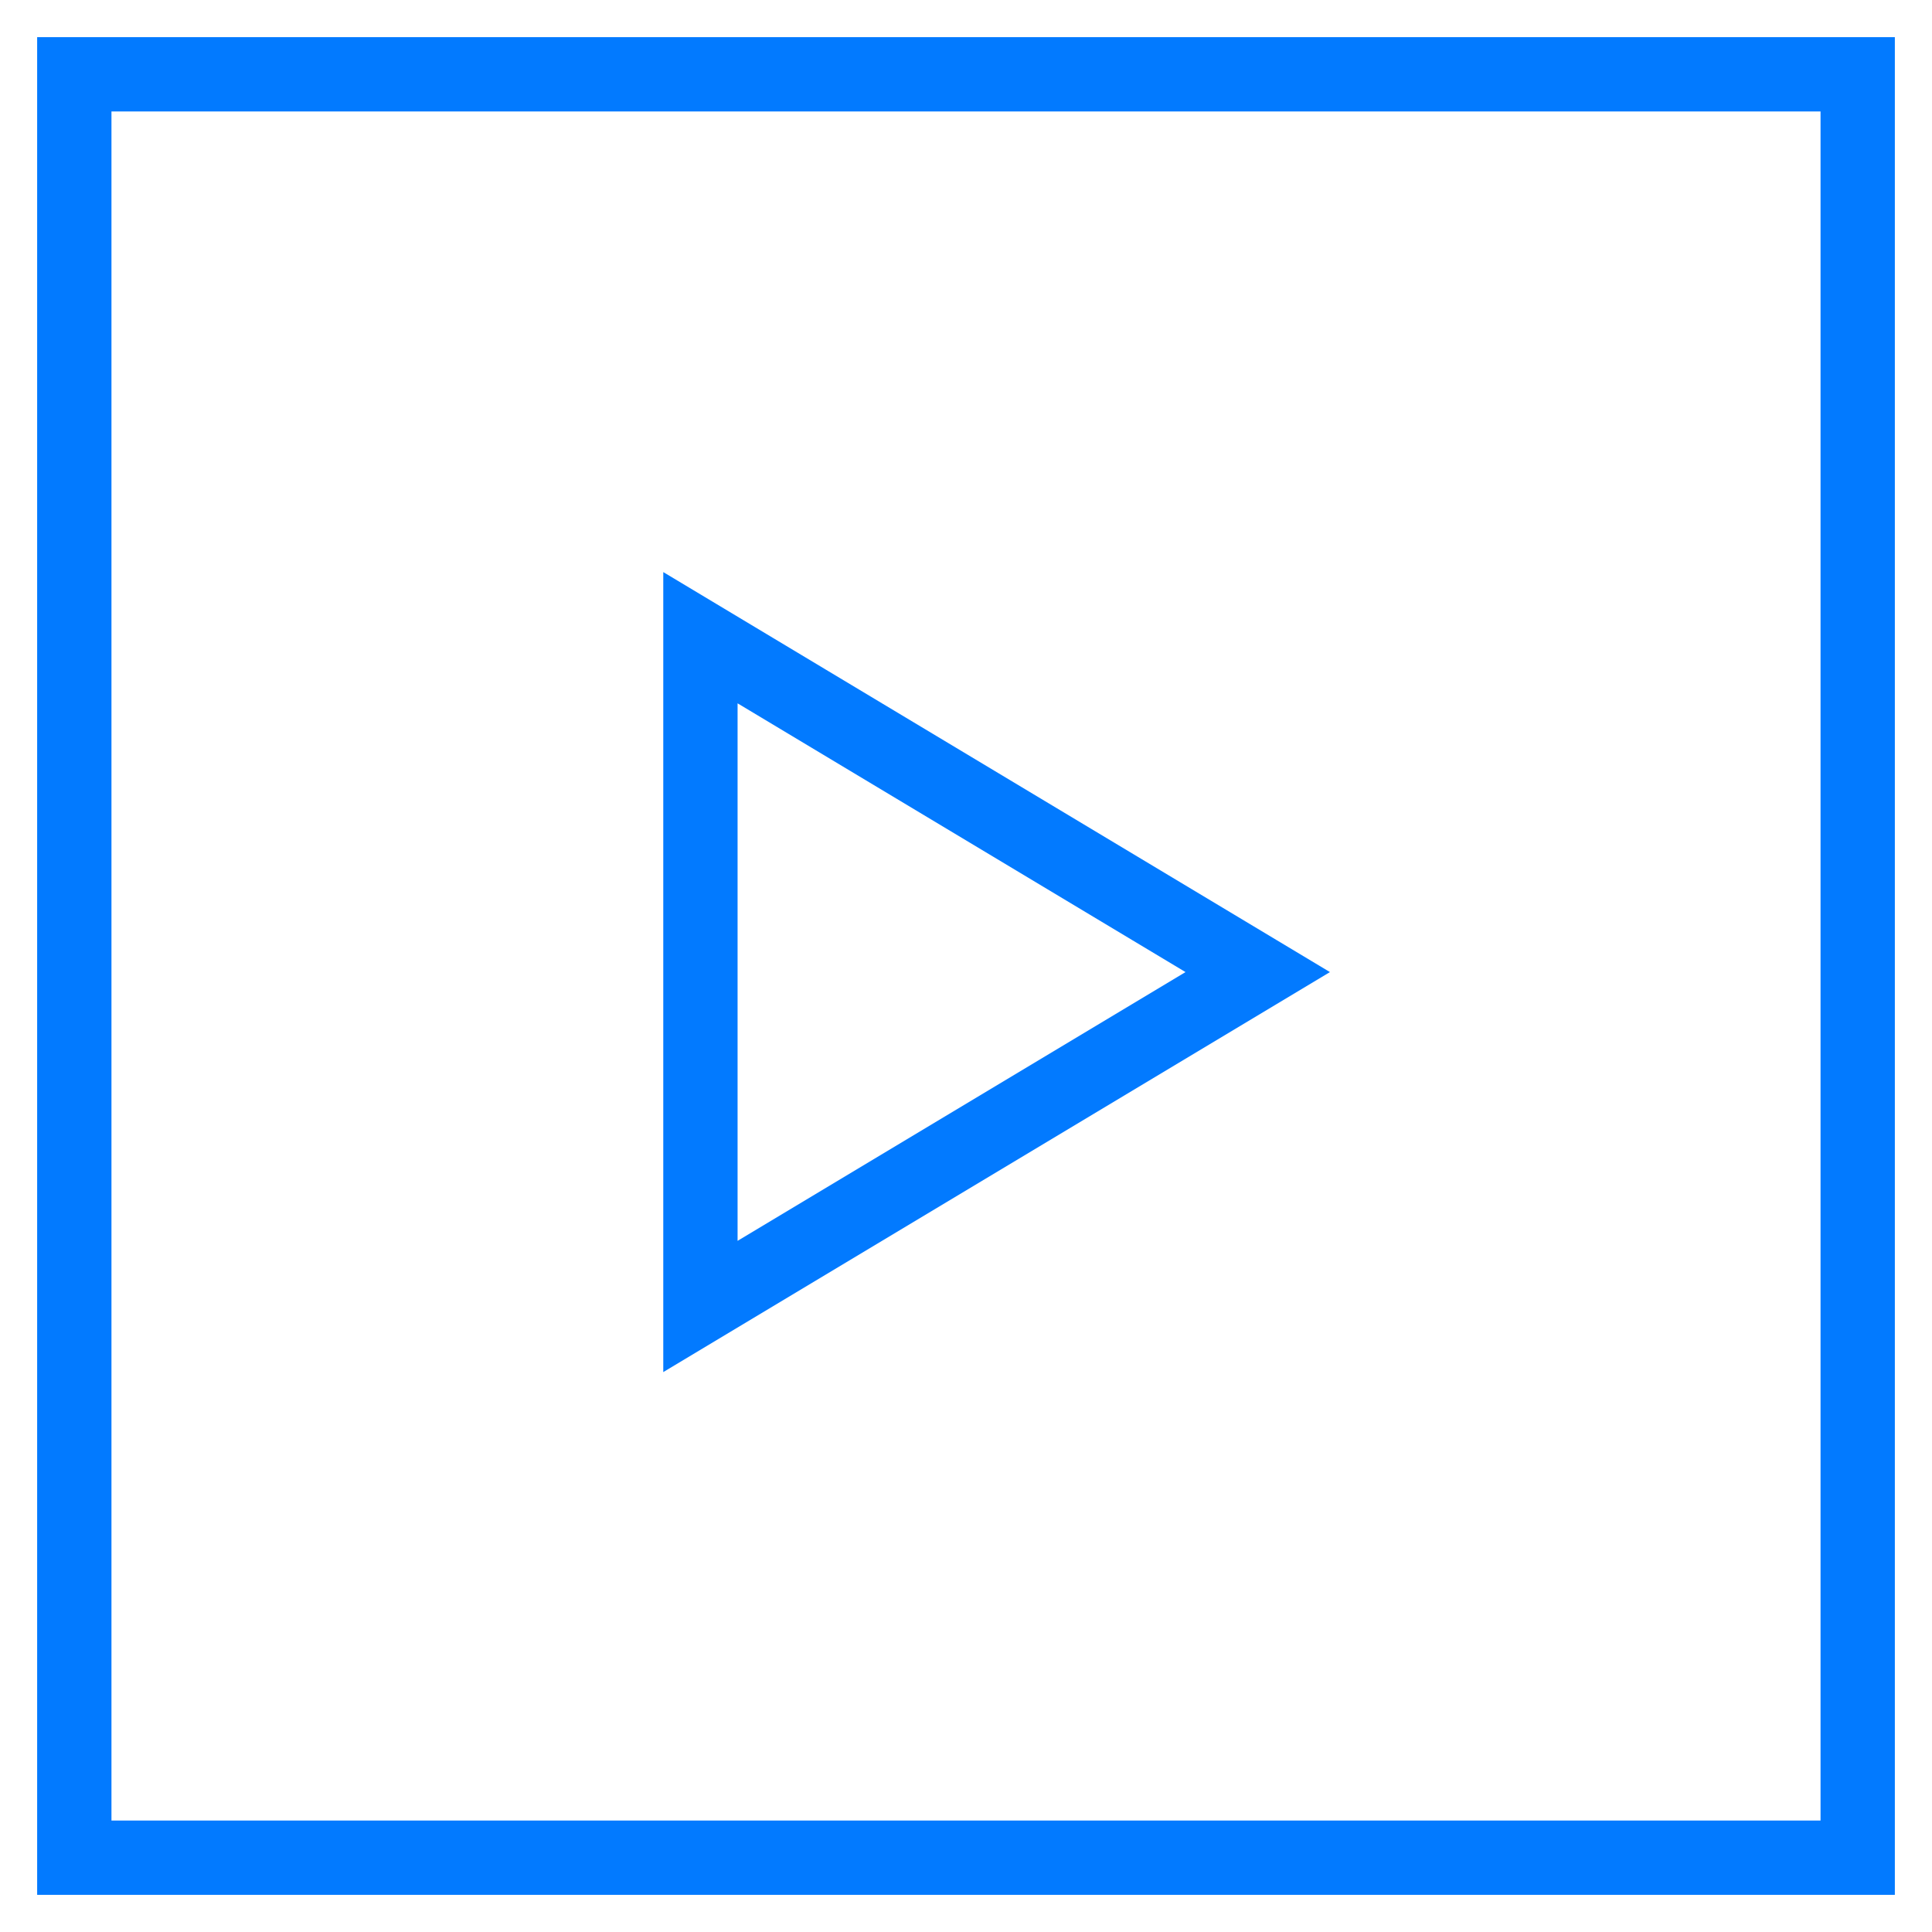
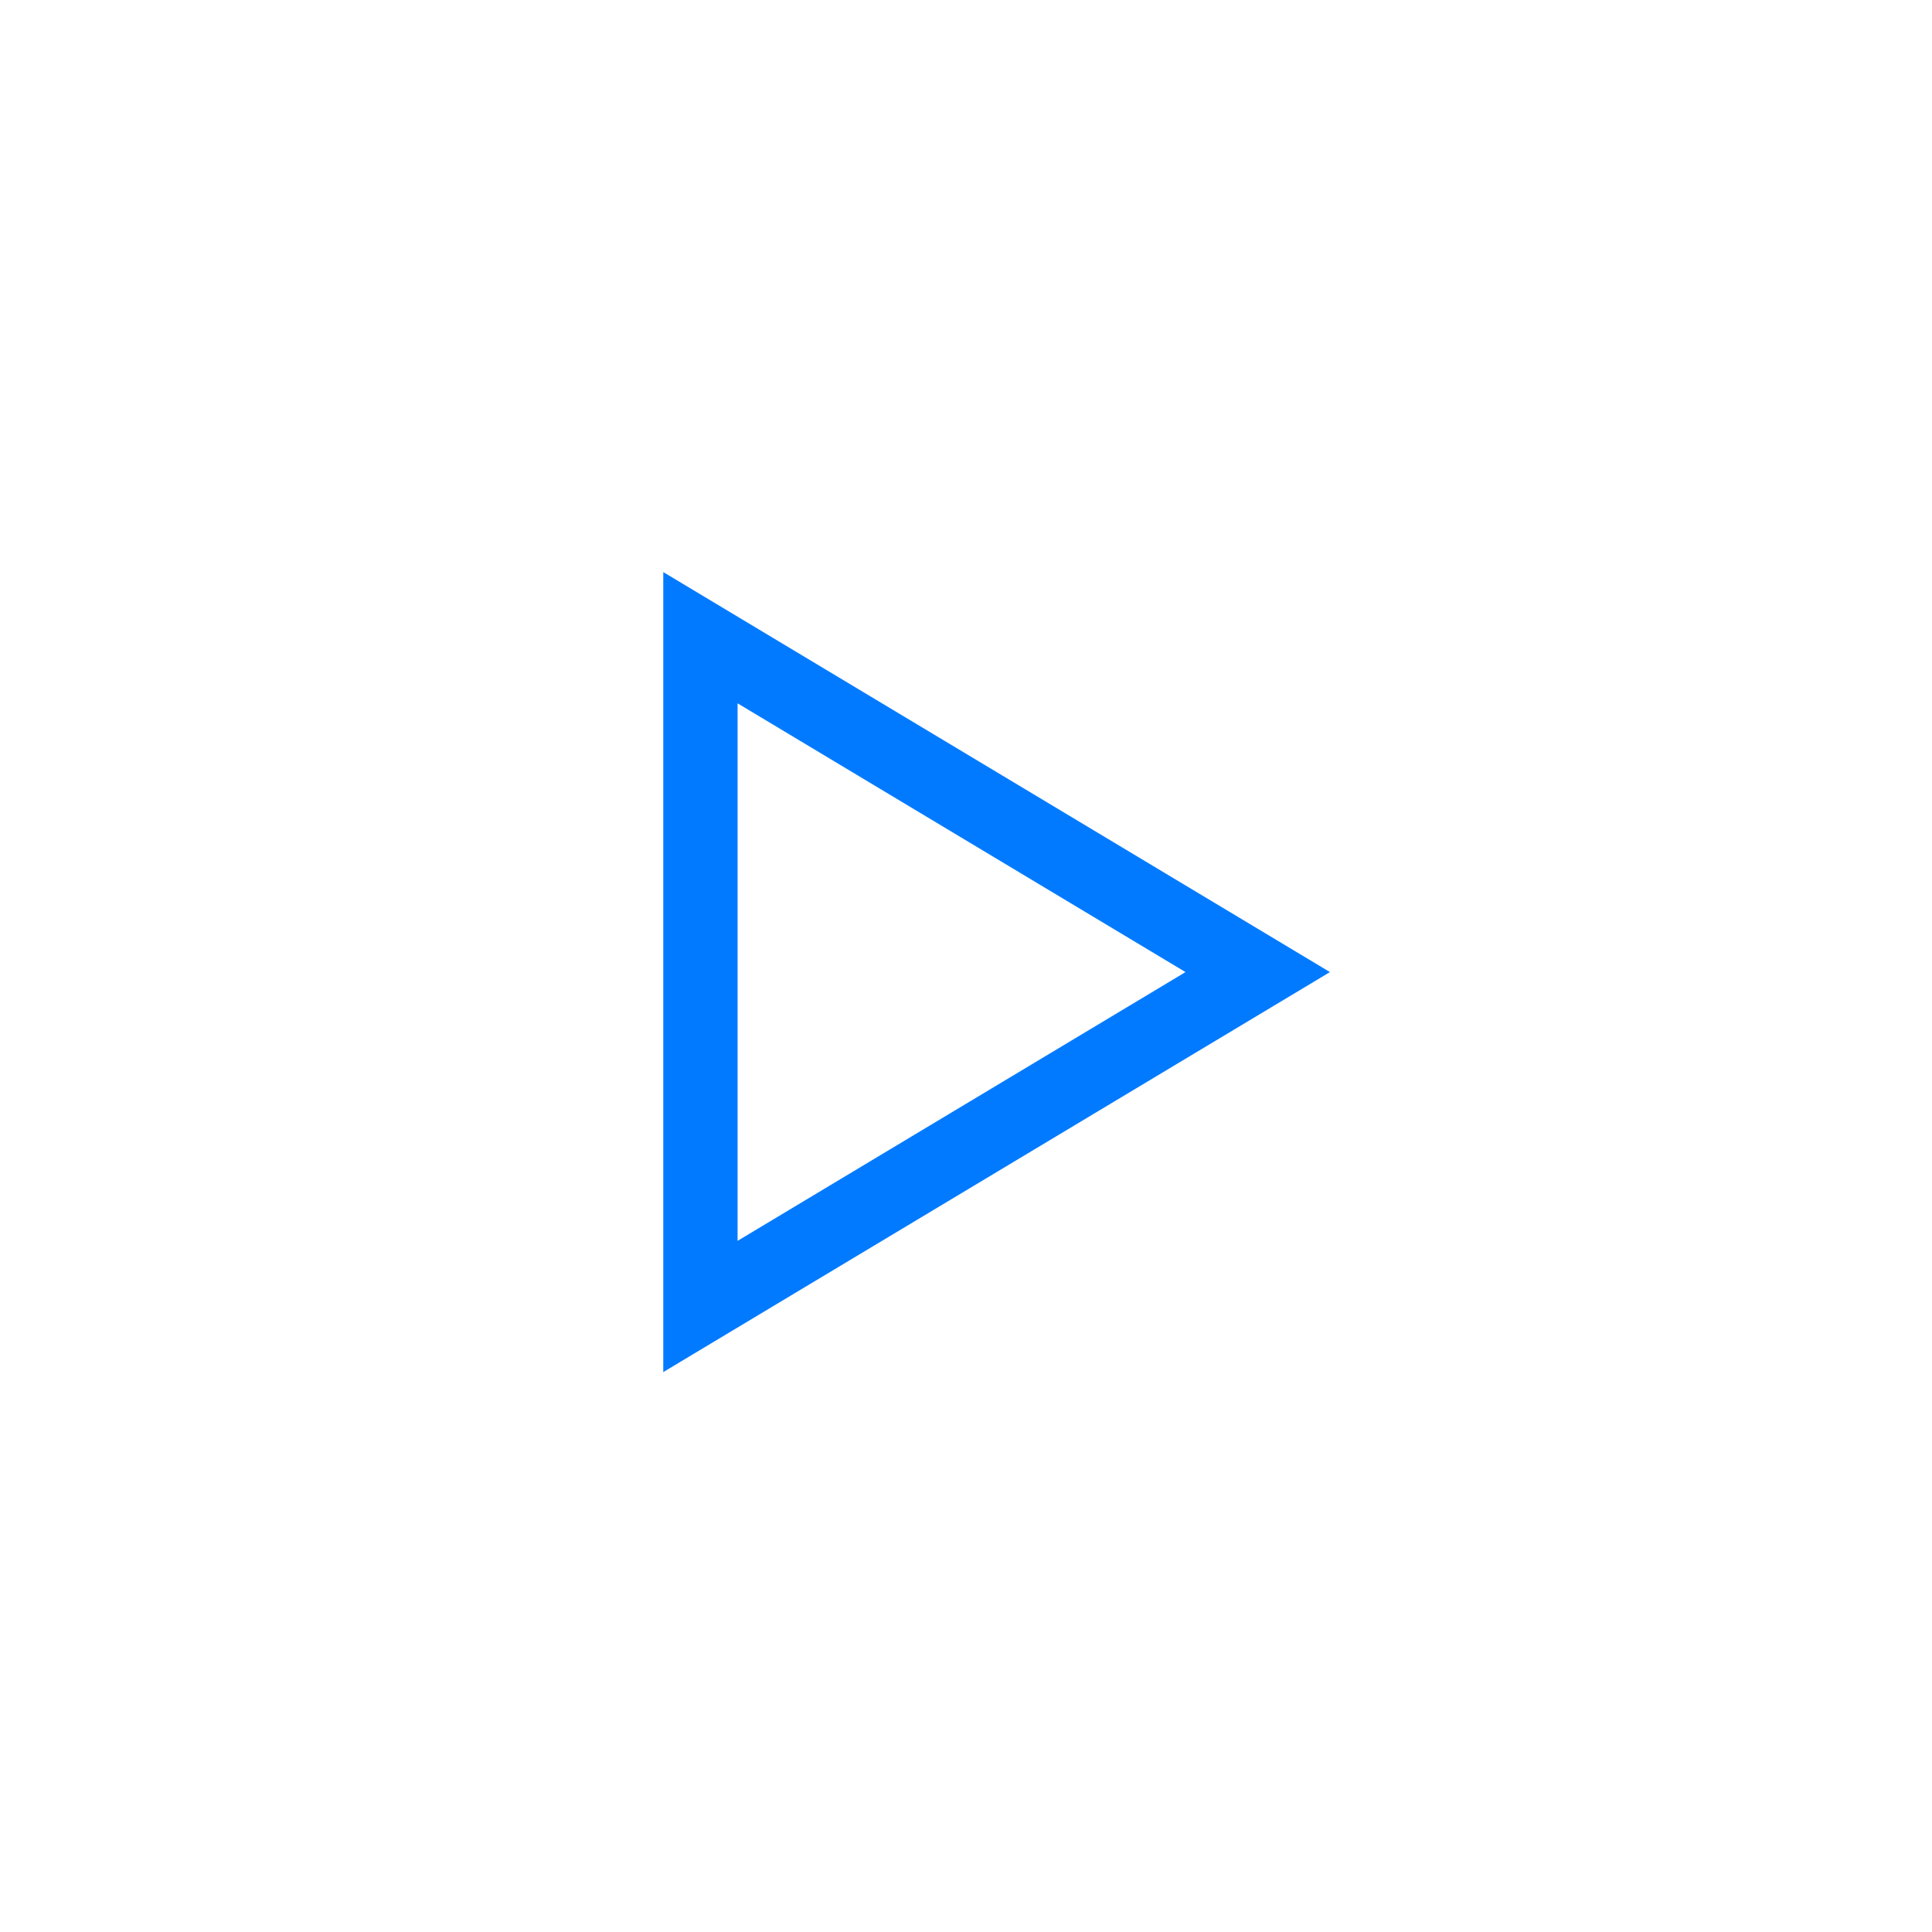
<svg xmlns="http://www.w3.org/2000/svg" width="26" height="26" viewBox="0 0 26 26" fill="none">
-   <path d="M25 25L1 25L1 1L25 1L25 25Z" stroke="#027AFF" />
  <path d="M9.426 17.582V8.582L16.926 13.082L9.426 17.582Z" stroke="#027AFF" />
</svg>